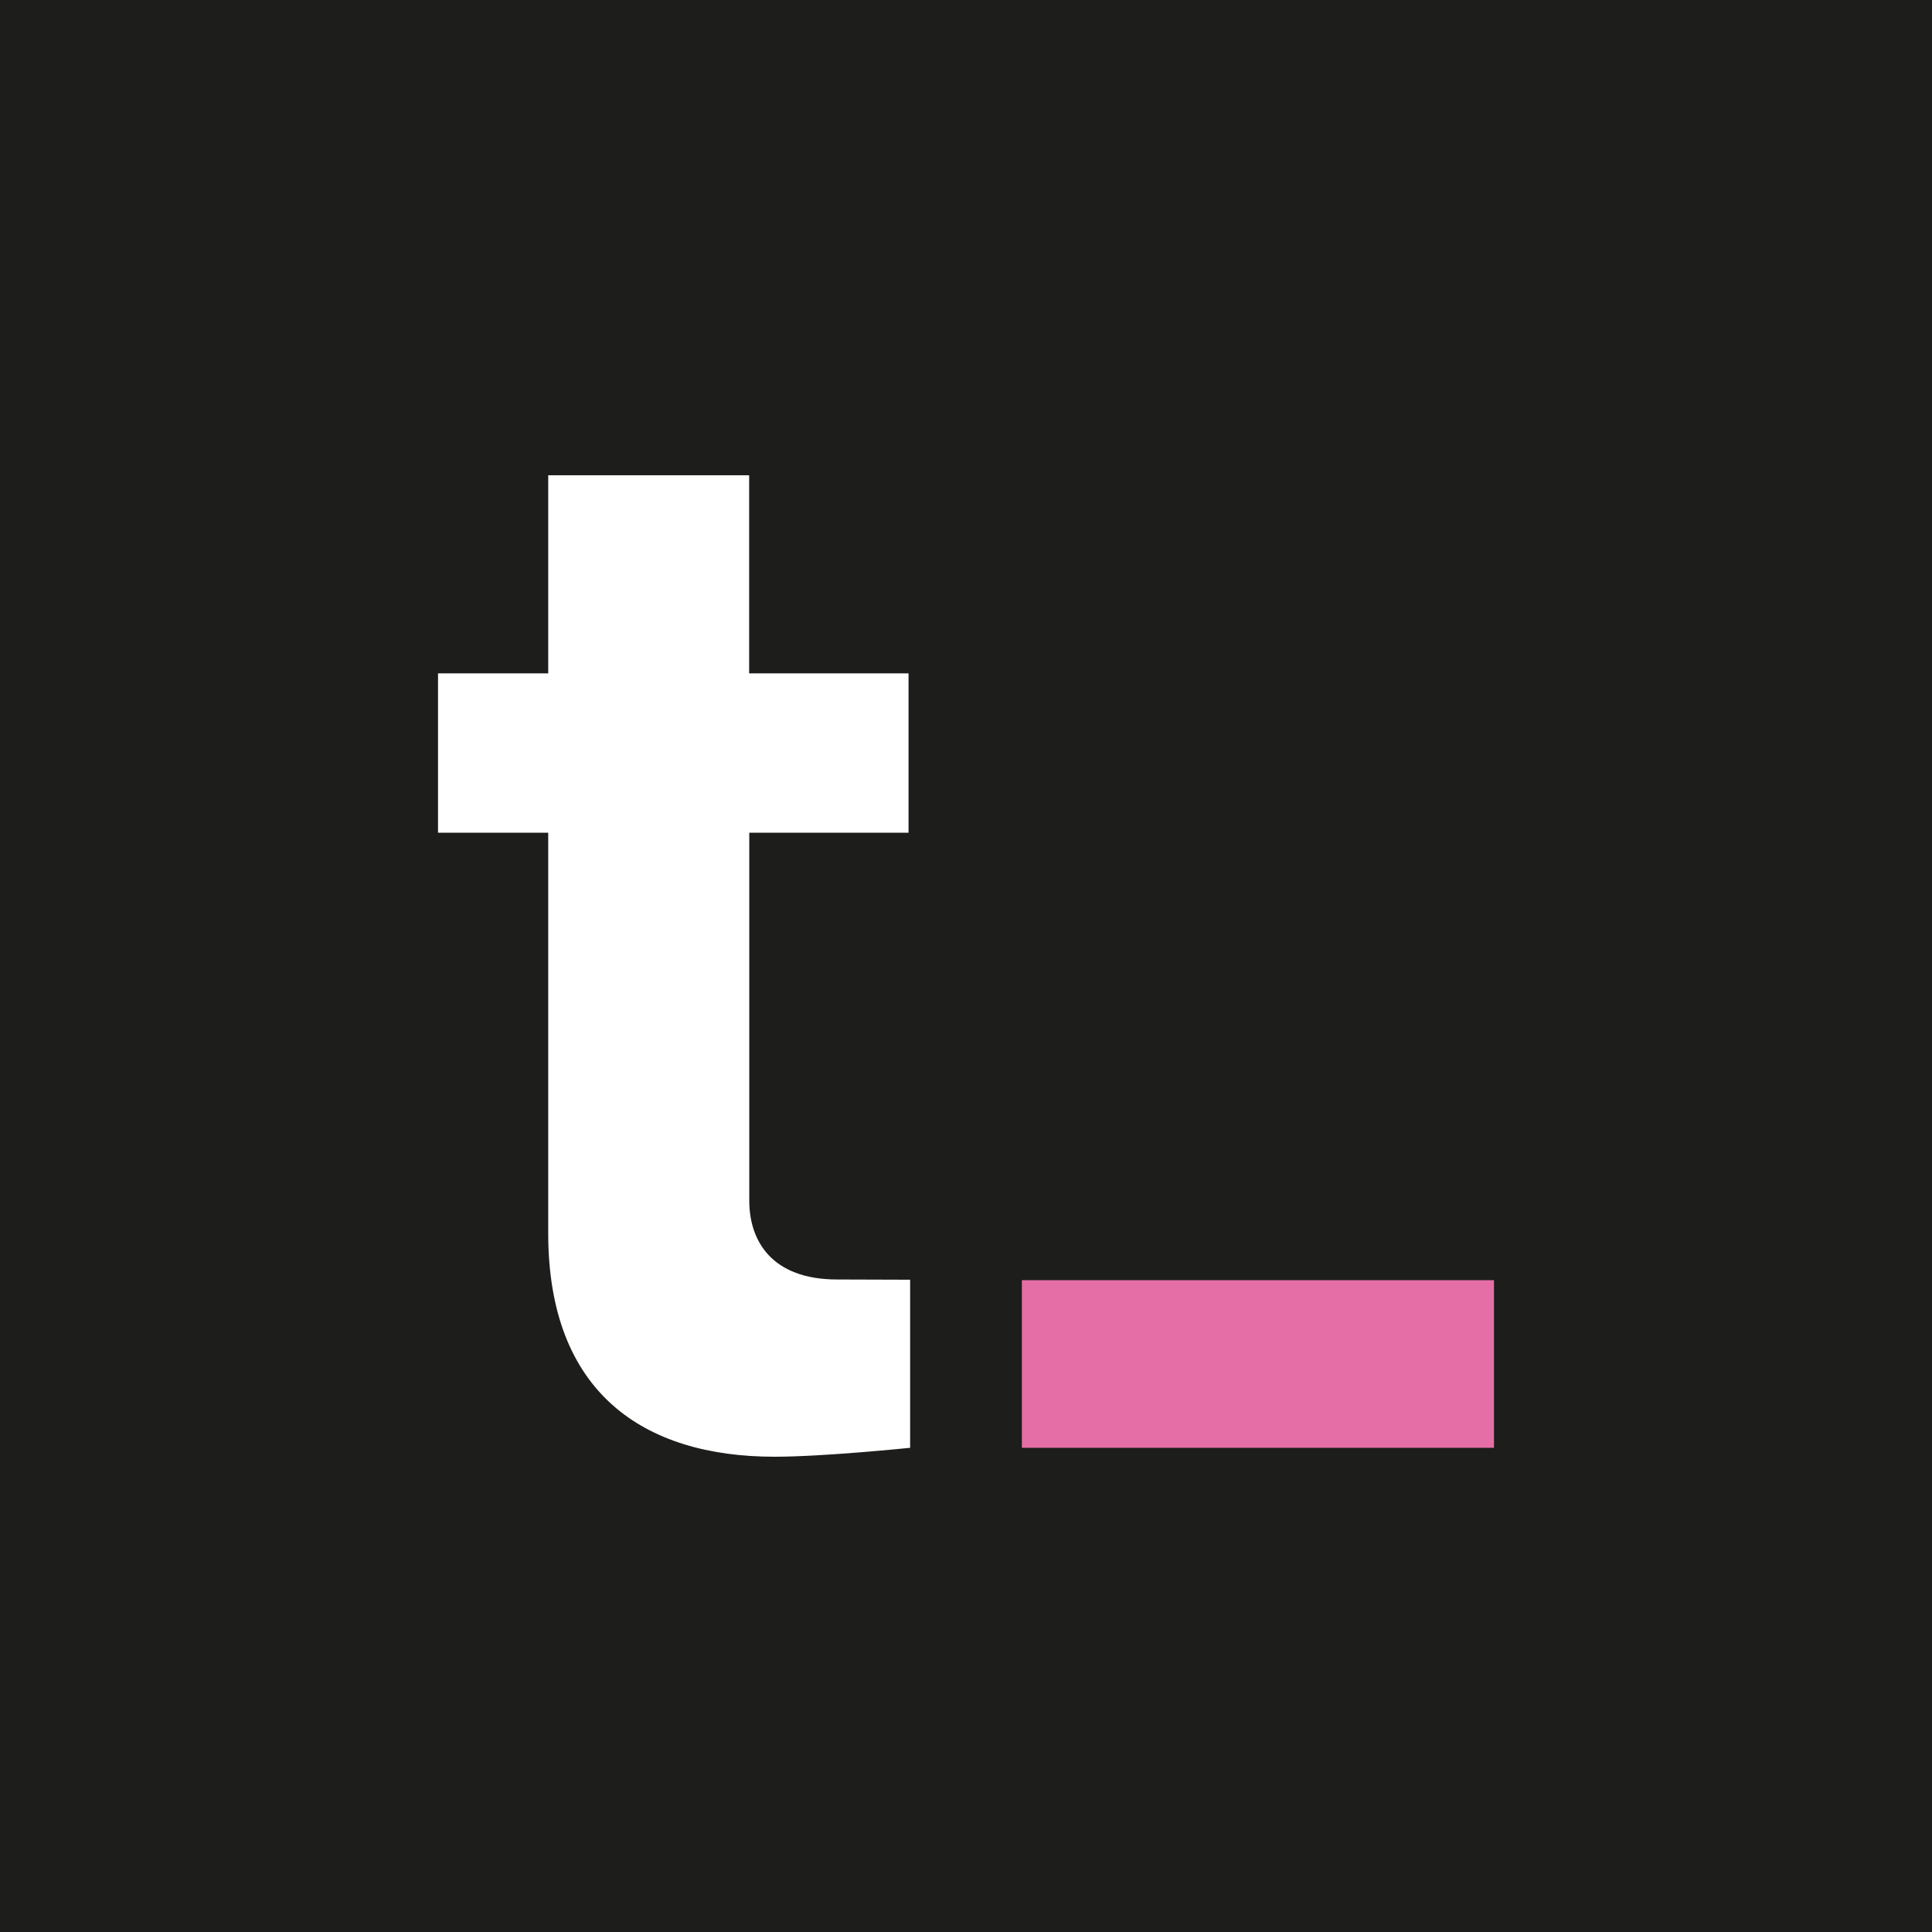
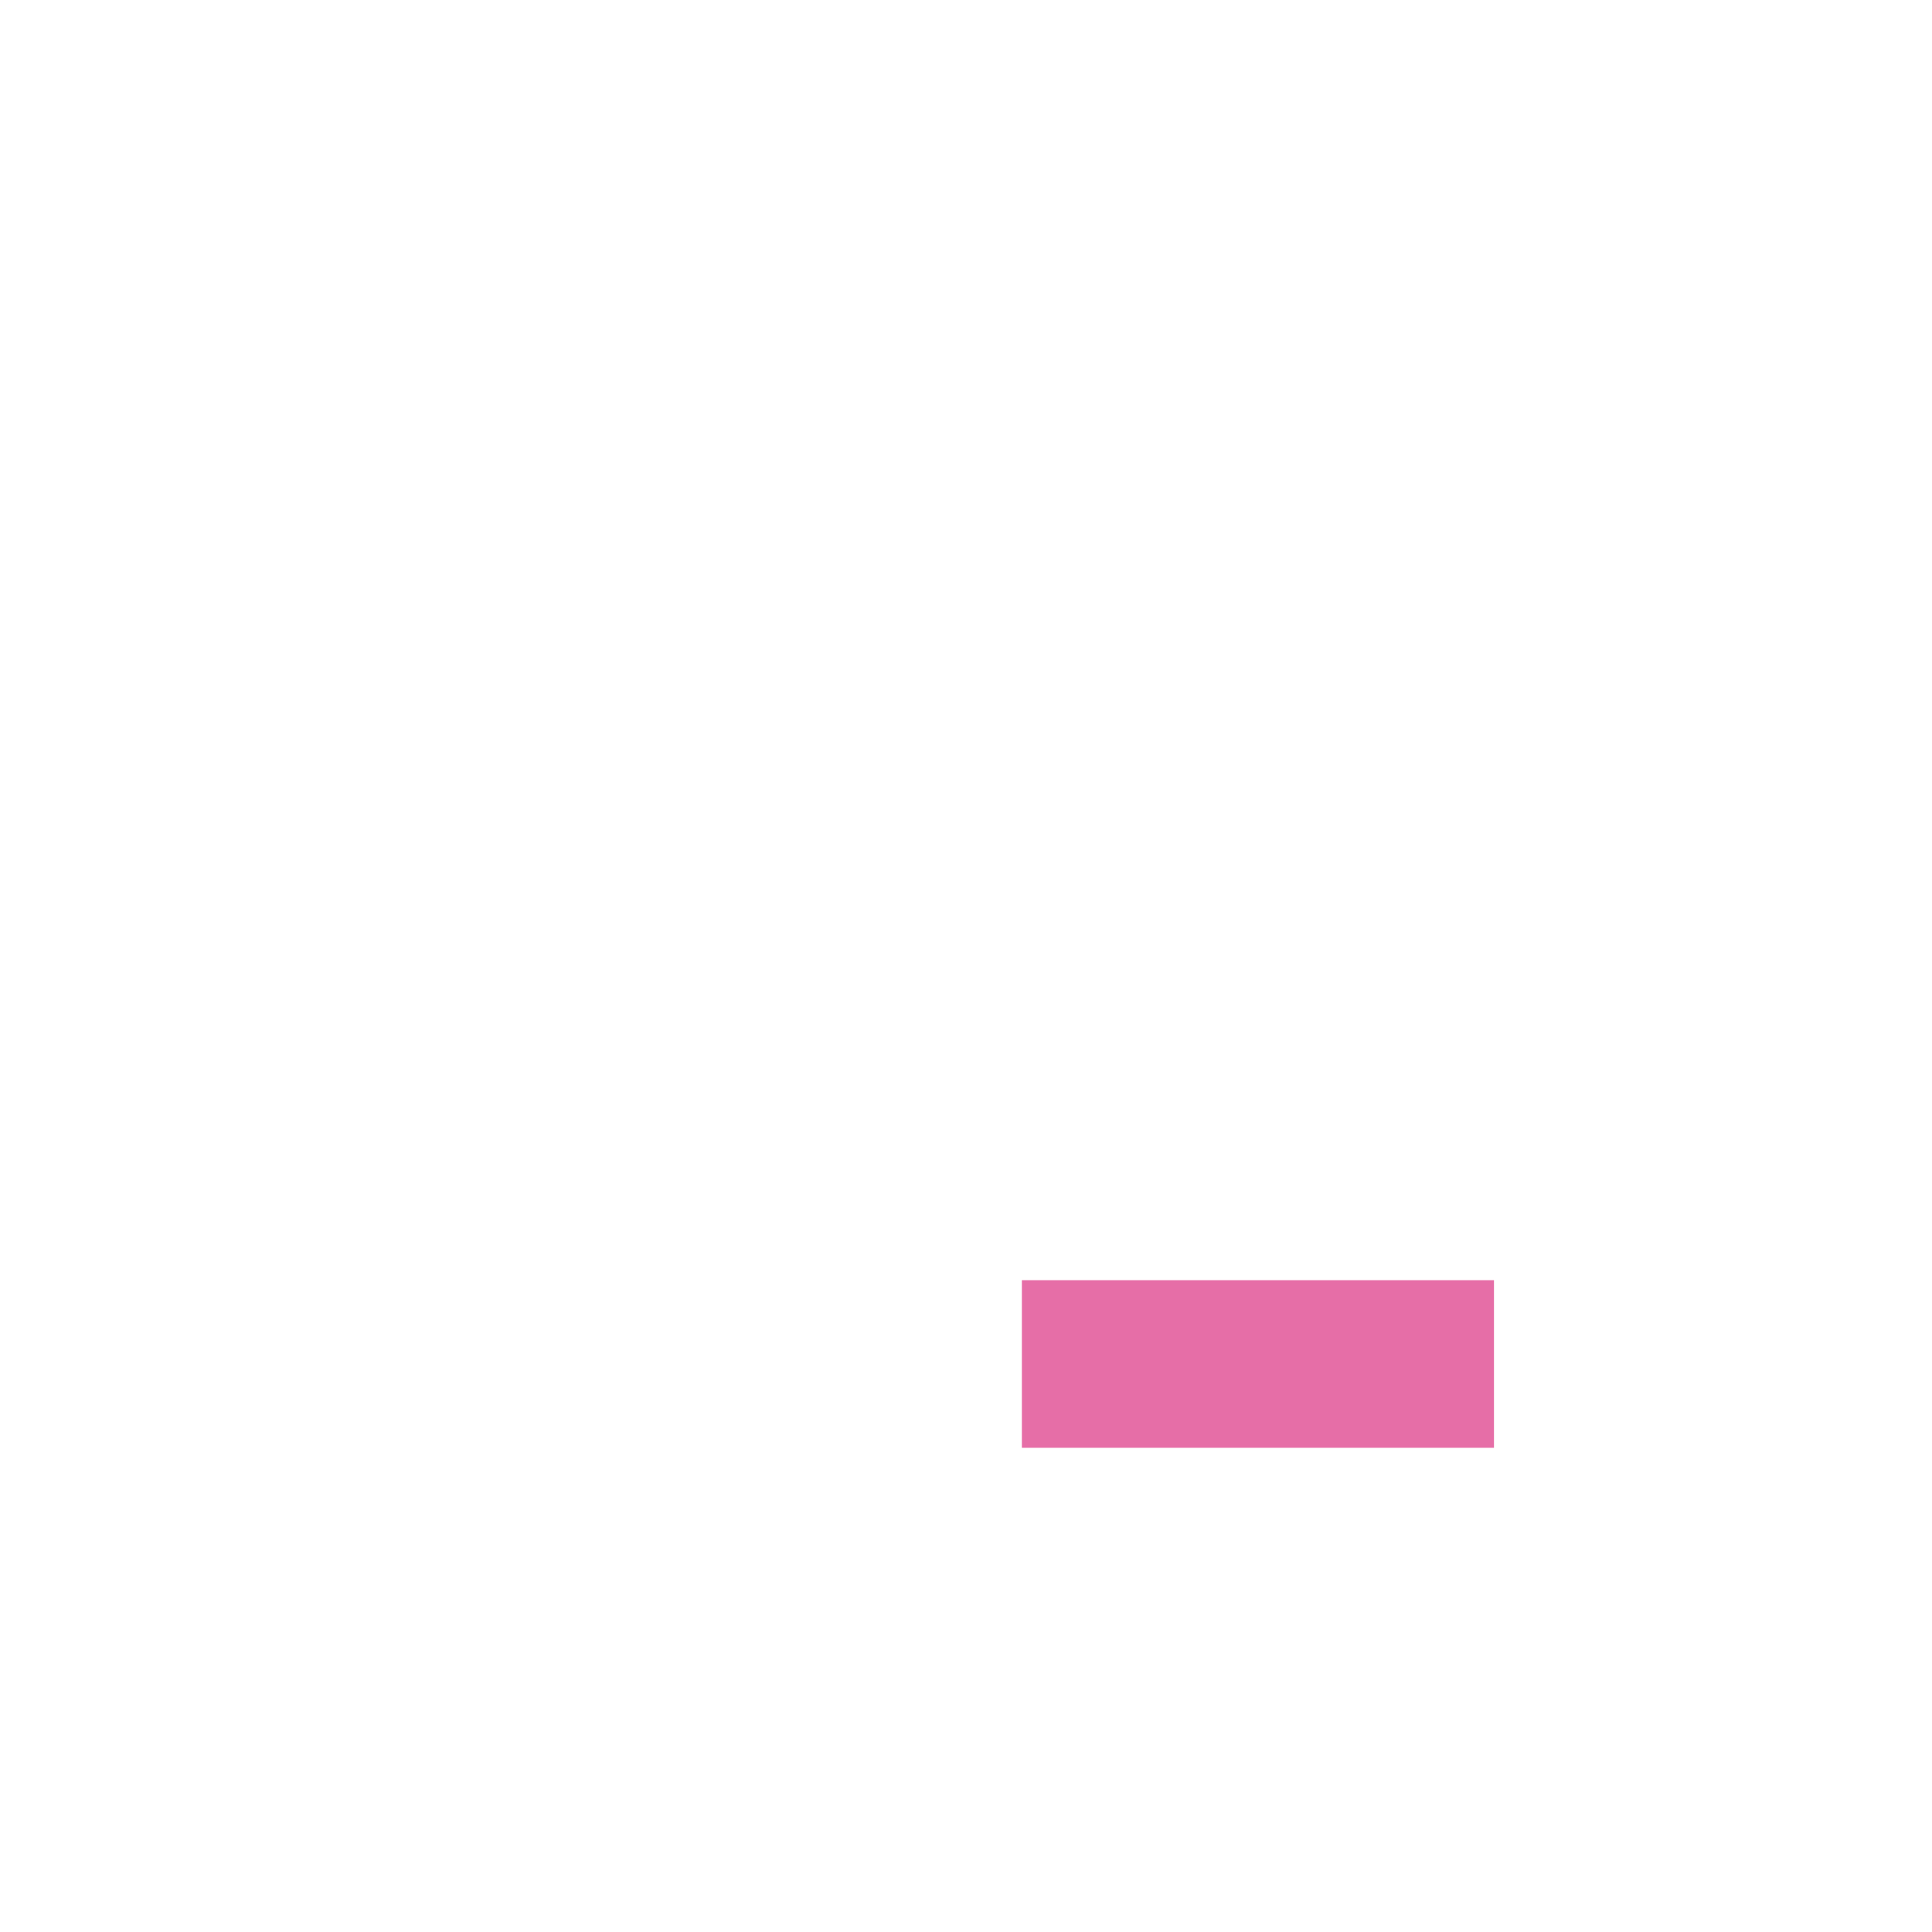
<svg xmlns="http://www.w3.org/2000/svg" id="Layer_1" data-name="Layer 1" viewBox="0 0 500 500">
  <defs>
    <style>.cls-1{fill:#1d1d1b;}.cls-2{fill:#fff;fill-rule:evenodd;}.cls-3{fill:#e66ea7;}</style>
  </defs>
-   <rect class="cls-1" width="500" height="500" />
  <path id="twotwentyseven" class="cls-2" d="M216.65,331.13c4.63,0,18.89.06,18.89.06v43.5S213.19,377,200.47,377c-33.92,0-58.59-16.57-58.59-57.81V215.5H113.36V174.26h28.52V123h52v51.26h41.25V215.5H193.91v95.21C193.91,321.11,199.69,331.13,216.65,331.13Z" />
  <rect id="Rectangle" class="cls-3" x="264.46" y="331.31" width="122.18" height="43.38" />
</svg>